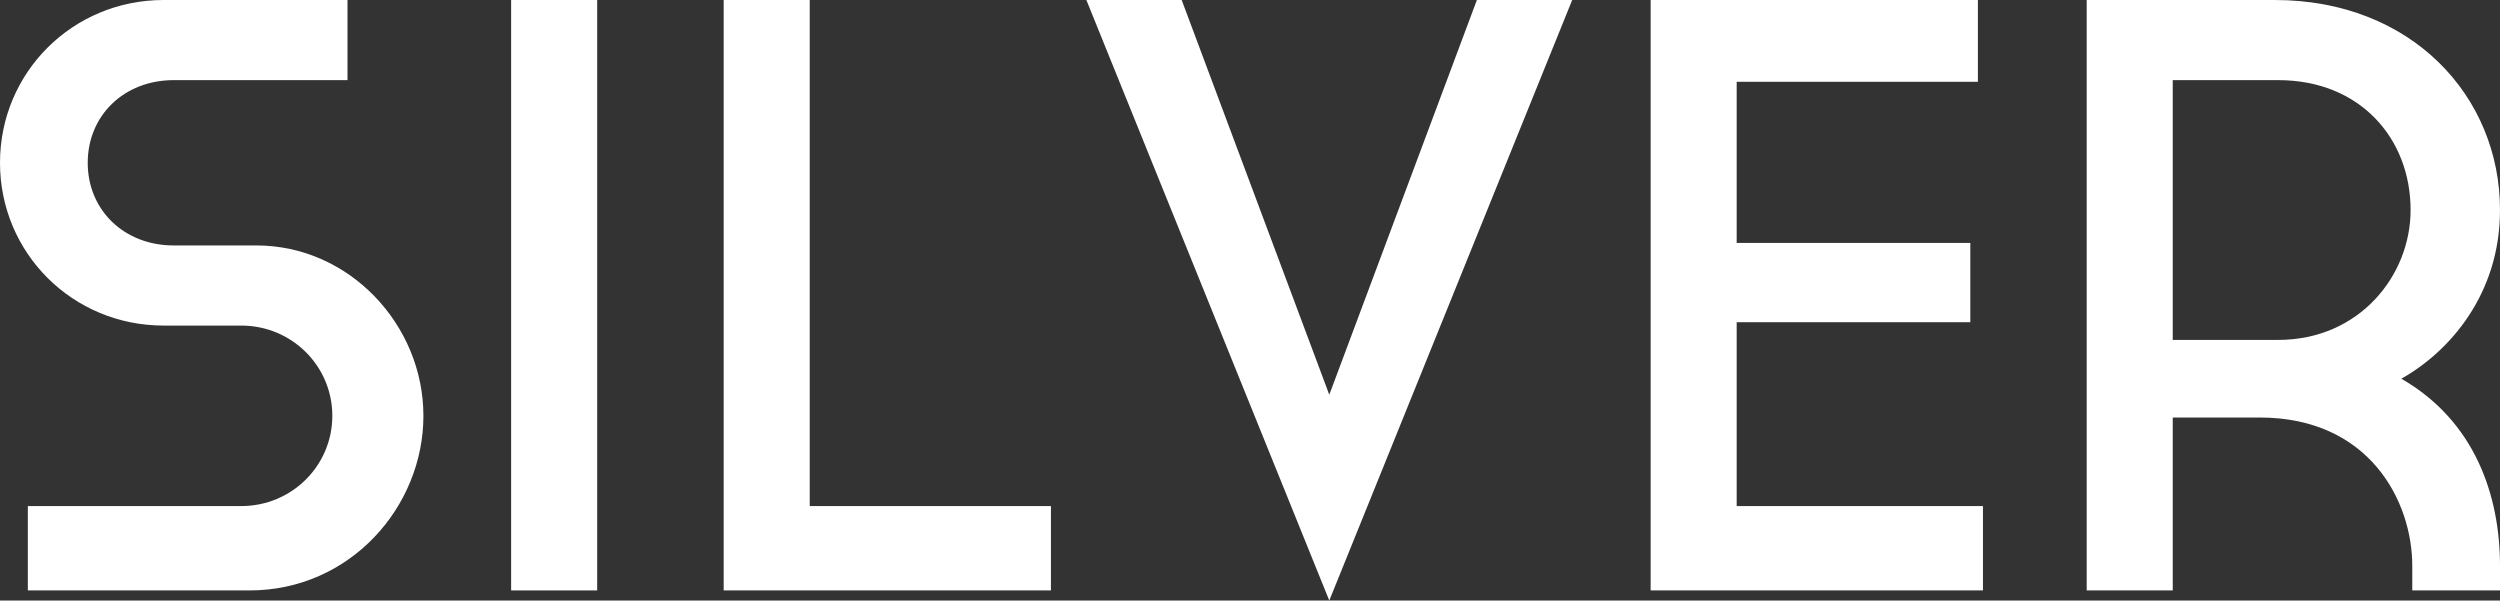
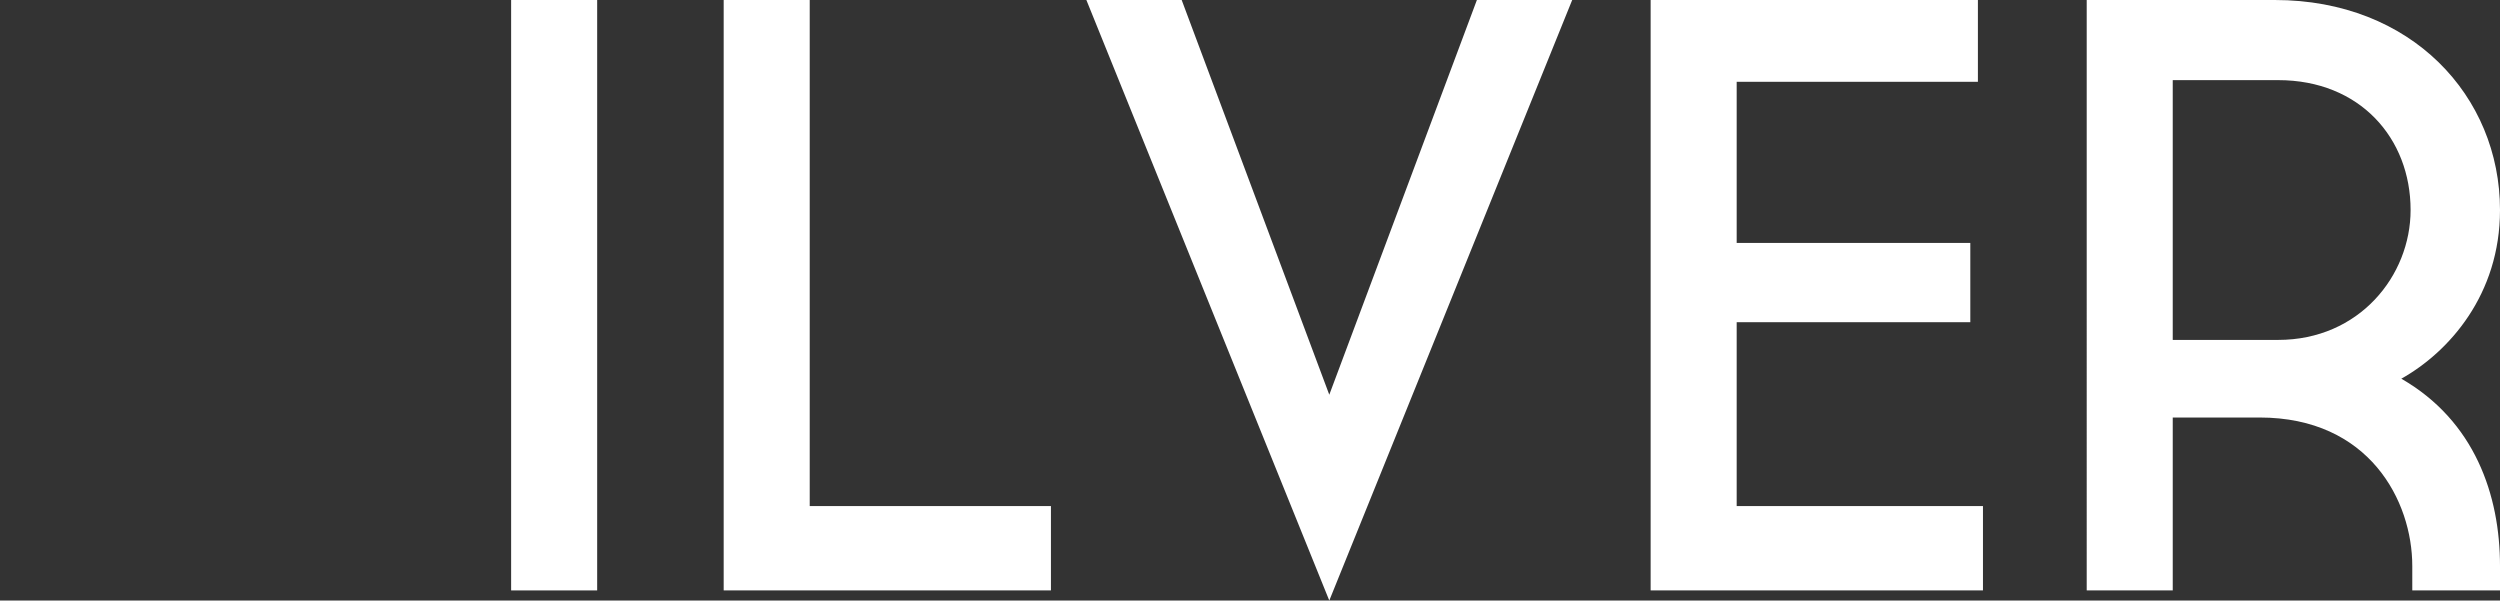
<svg xmlns="http://www.w3.org/2000/svg" id="_レイヤー_2" data-name="レイヤー_2" width="177.84" height="42.72" viewBox="0 0 177.84 42.72">
  <rect x="0" y="0" width="177.84" height="42.72" fill="#333333" stroke="none" />
  <defs>
    <style>
      .cls-1 {
        fill: #fff;
      }
    </style>
  </defs>
  <g id="_レイヤー_1-2" data-name="レイヤー_1">
    <g>
-       <path class="cls-1" d="M18.24,17.46c6.6,0,11.88,5.64,11.88,12.12s-5.22,12.42-12.36,12.42H1.98v-6h15.18c3.6,0,6.48-2.88,6.48-6.42s-2.88-6.42-6.48-6.42h-5.52C5.16,23.16,0,18,0,11.58S5.16,0,11.64,0h13.08v5.7h-12.36c-3.54,0-6.12,2.52-6.12,5.88s2.58,5.88,6.12,5.88h5.88Z" />
      <path class="cls-1" d="M36.36,0h6.12v42h-6.12V0Z" />
      <path class="cls-1" d="M51.48,0h6.12v36h17.16v6h-23.28V0Z" />
      <path class="cls-1" d="M94.56,42.72L77.28,0h6.78l10.5,28.08L105.06,0h6.78l-17.28,42.72Z" />
      <path class="cls-1" d="M117.42,0h23.28v5.82h-17.16v11.46h16.62v5.64h-16.62v13.08h17.52v6h-23.64V0Z" />
      <path class="cls-1" d="M177.84,40.26v1.74h-6.24v-1.74c0-4.62-3.06-10.56-10.86-10.56h-6.18v12.3h-6.12V0h13.38c9.72,0,16.02,6.84,16.02,14.94,0,6-3.6,10.08-7.02,12,5.22,3,7.02,8.28,7.02,13.32ZM162.06,5.7h-7.5v18.48h7.5c5.76,0,9.42-4.56,9.42-9.24,0-5.1-3.6-9.24-9.42-9.24Z" />
    </g>
  </g>
</svg>